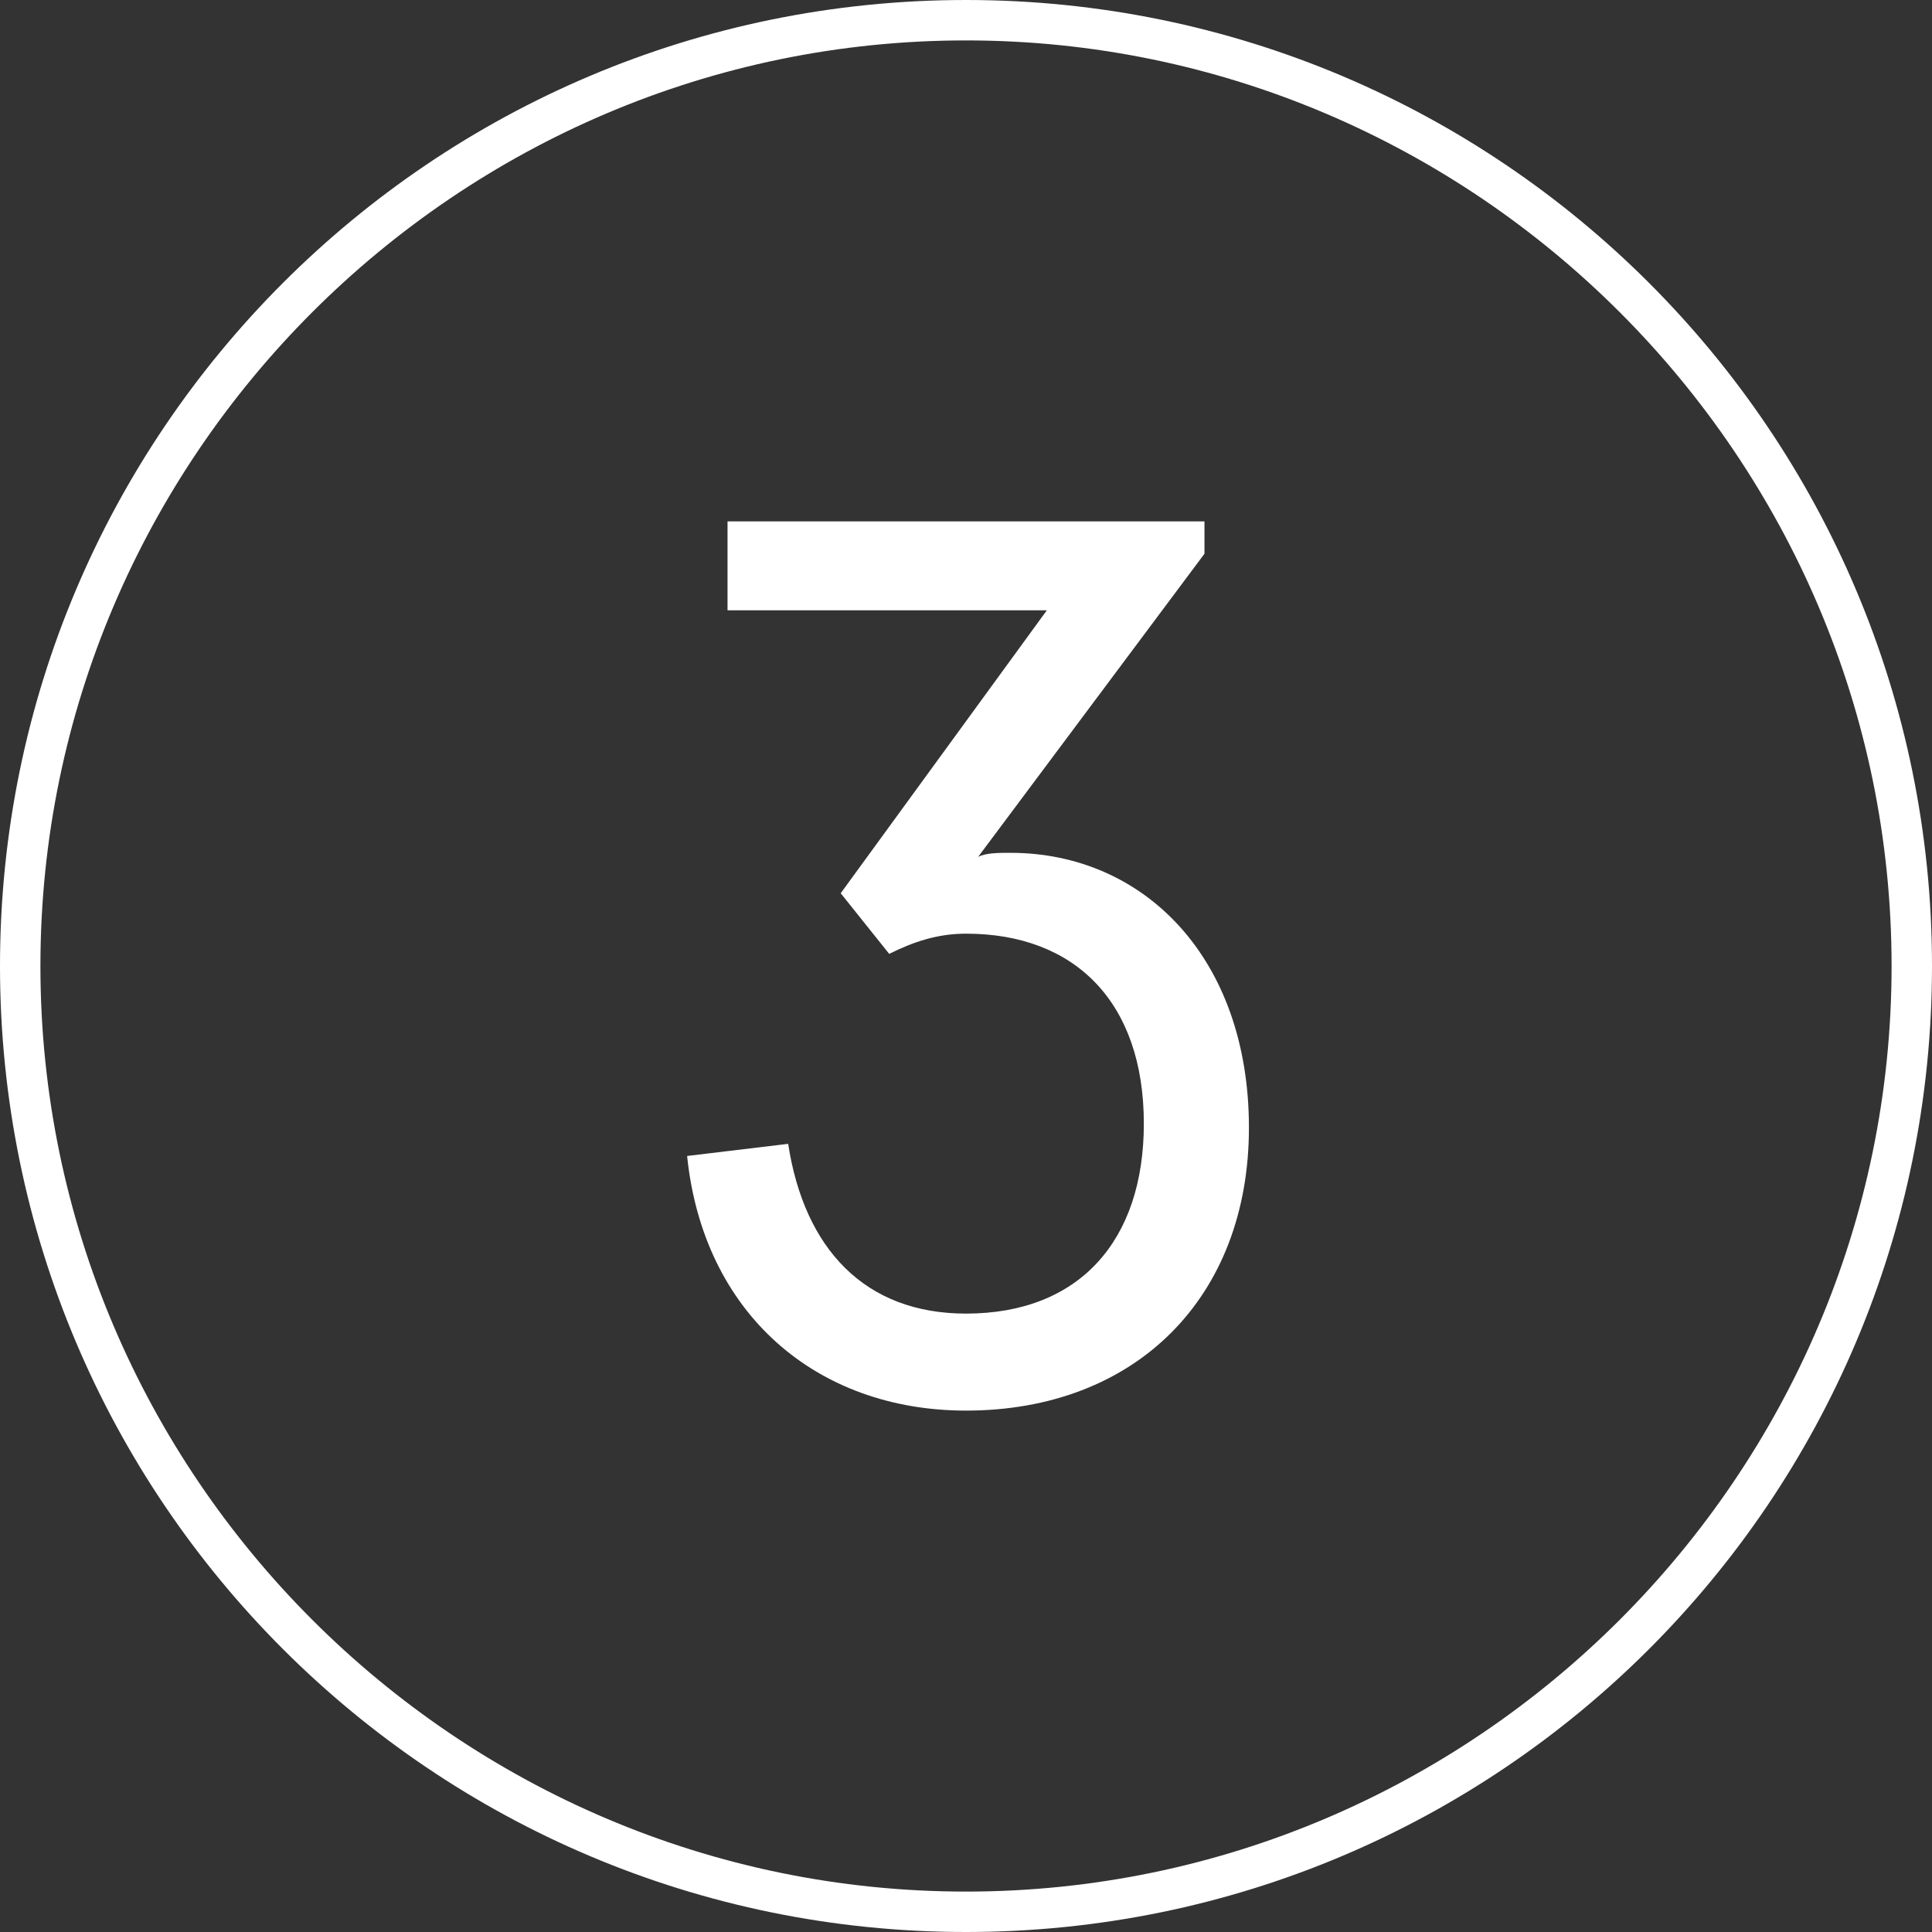
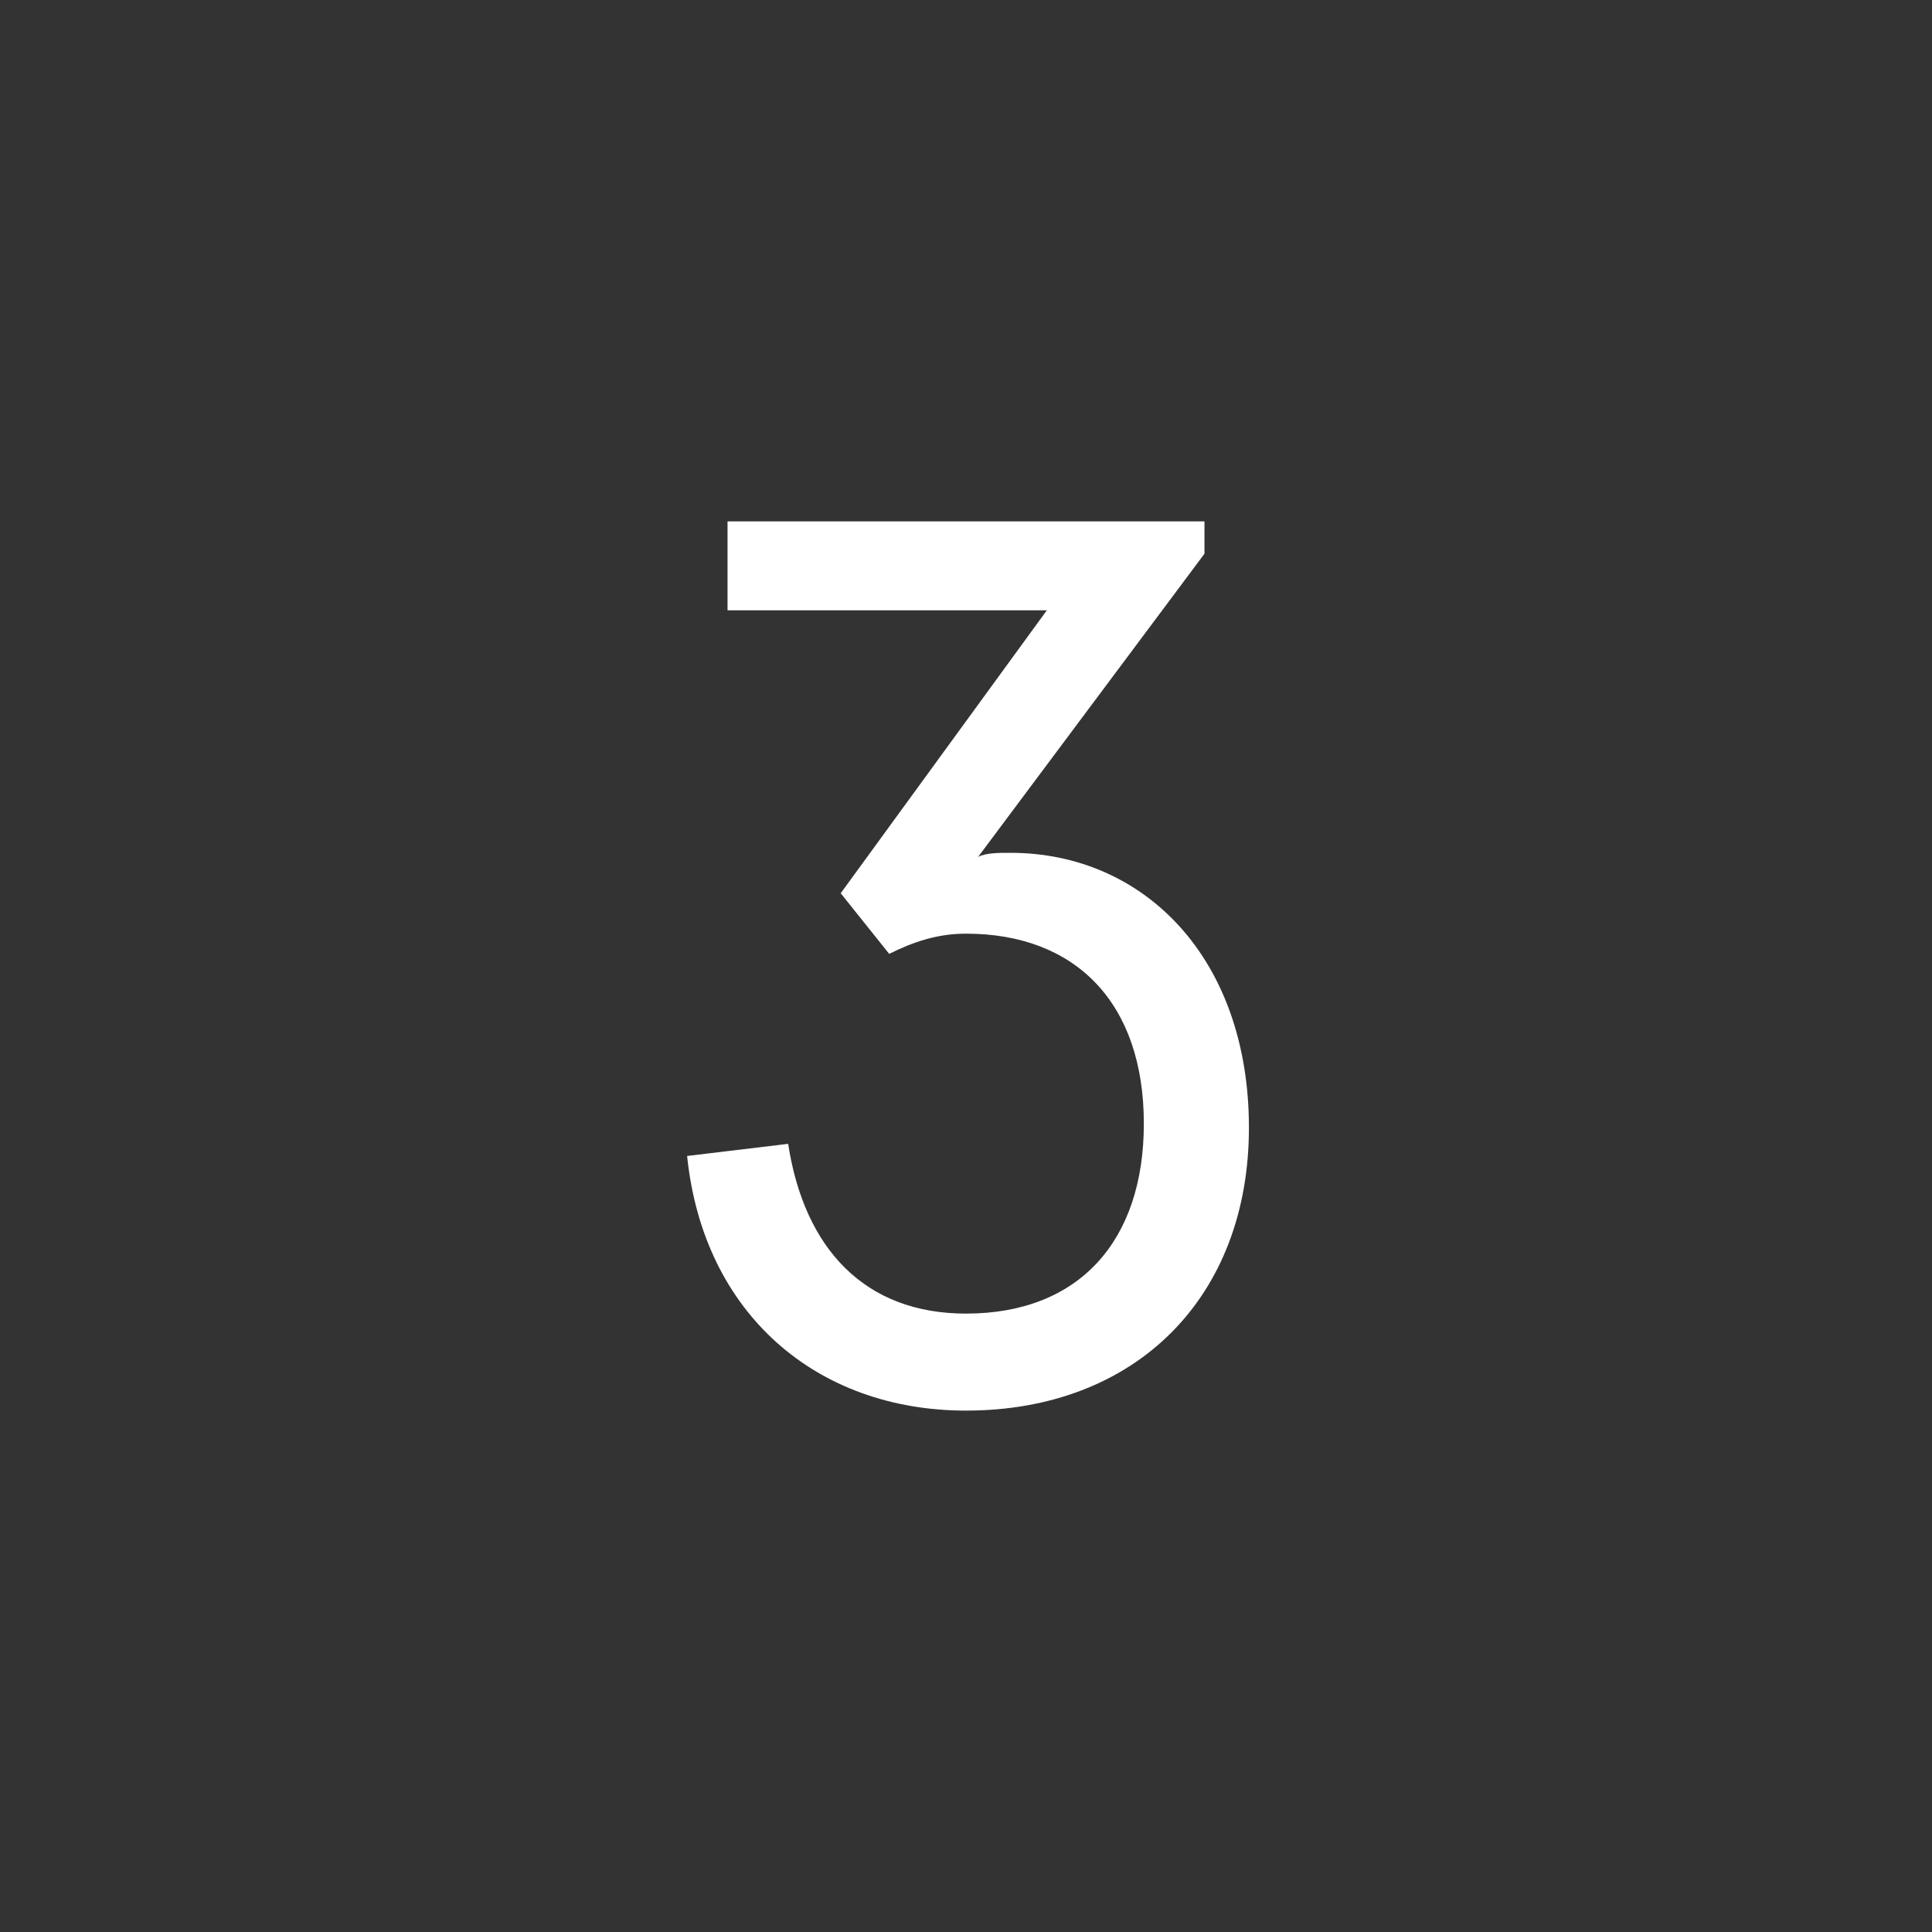
<svg xmlns="http://www.w3.org/2000/svg" version="1.1" id="Capa_1" x="0px" y="0px" viewBox="0 0 47.8 47.8" width="35px" height="35px" style="enable-background:new 0 0 47.8 47.8;" xml:space="preserve">
  <rect x="0" y="0" width="47.8" height="47.8" fill="#333333" stroke="none" />
  <g>
-     <path fill="#ffffff" d="M23.9,47.8C10.7,47.8,0,37.1,0,23.9S10.7,0,23.9,0s23.9,10.7,23.9,23.9S37.1,47.8,23.9,47.8z M23.9,1C11.3,1,1,11.3,1,23.9   s10.3,22.9,22.9,22.9s22.9-10.3,22.9-22.9S36.5,1,23.9,1z" />
    <g>
-       <path fill="#ffffff" d="M19.5,28.3c0.4,2.6,1.9,4.2,4.4,4.2c2.8,0,4.4-1.8,4.4-4.7c0-3-1.7-4.7-4.4-4.7c-0.7,0-1.3,0.2-1.9,0.5l-1.2-1.5l5.1-7H18    v-2.2h11.8v0.8l-5.6,7.5c0.2-0.1,0.5-0.1,0.8-0.1c3.3,0,5.9,2.6,5.9,6.8c0,4.2-2.8,7-7,7c-3.7,0-6.5-2.4-6.9-6.3L19.5,28.3z" />
+       <path fill="#ffffff" d="M19.5,28.3c0.4,2.6,1.9,4.2,4.4,4.2c2.8,0,4.4-1.8,4.4-4.7c0-3-1.7-4.7-4.4-4.7c-0.7,0-1.3,0.2-1.9,0.5l-1.2-1.5l5.1-7H18    v-2.2h11.8v0.8l-5.6,7.5c0.2-0.1,0.5-0.1,0.8-0.1c3.3,0,5.9,2.6,5.9,6.8c0,4.2-2.8,7-7,7c-3.7,0-6.5-2.4-6.9-6.3z" />
    </g>
  </g>
</svg>